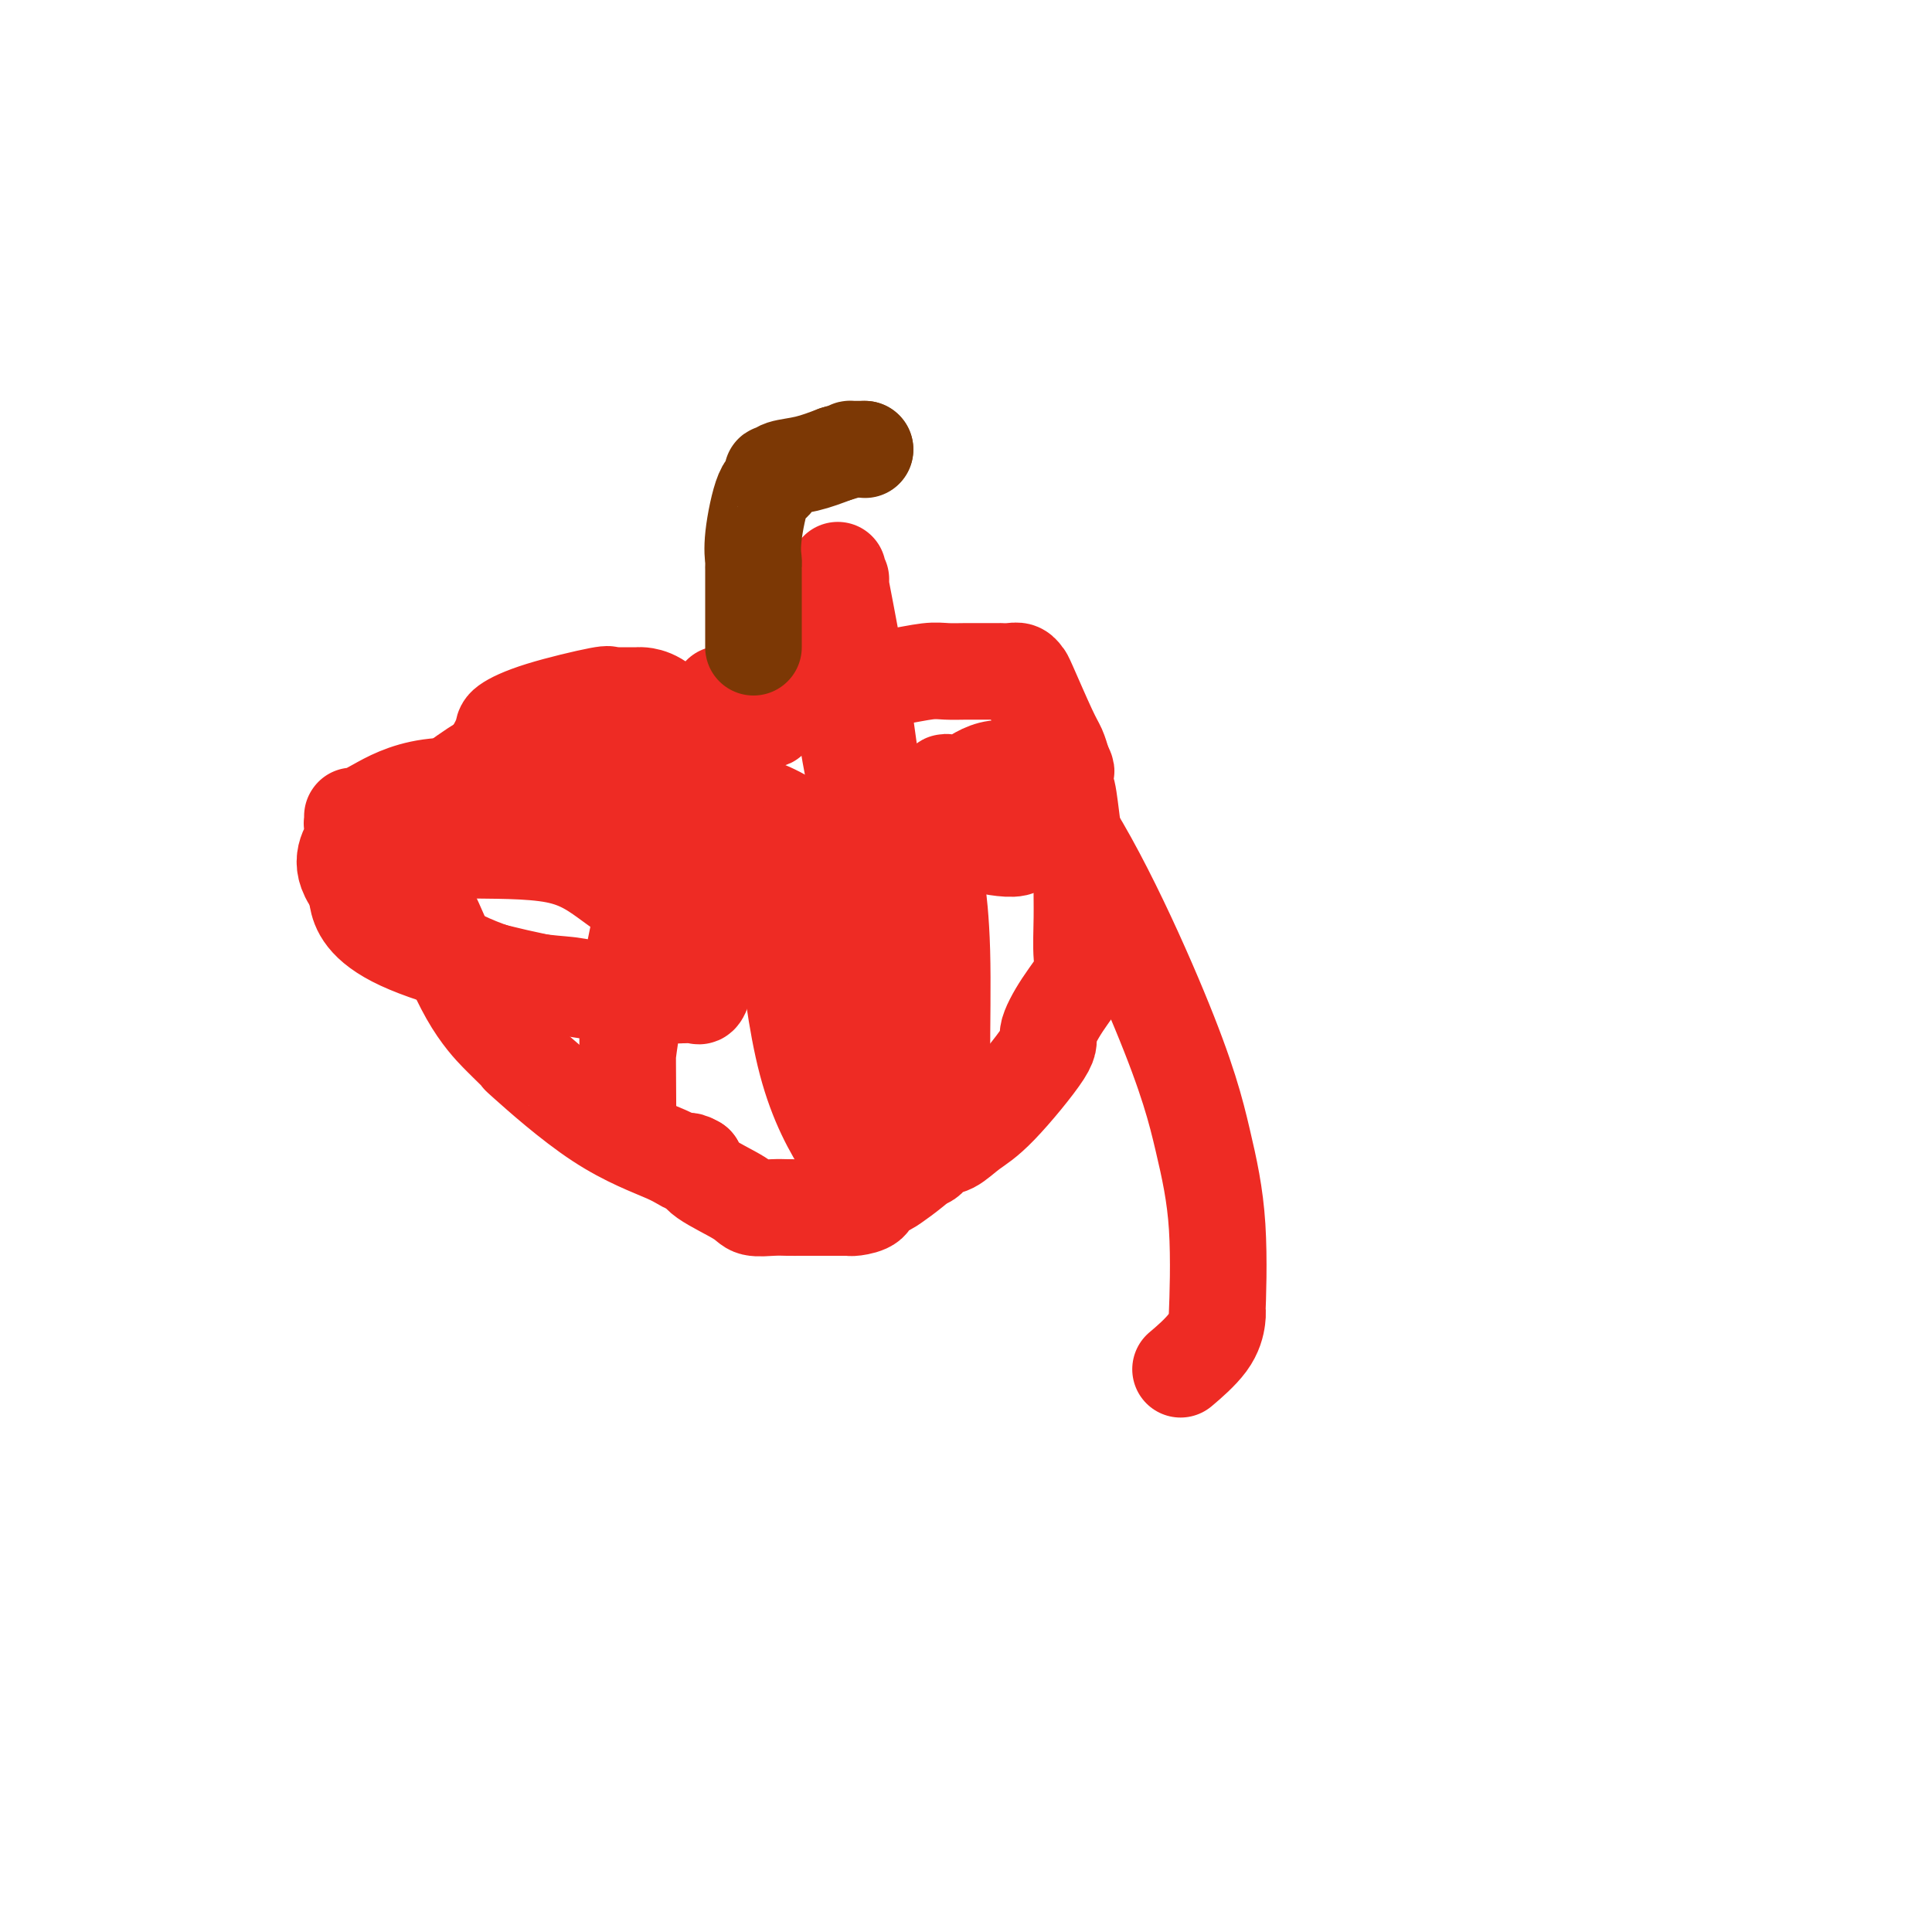
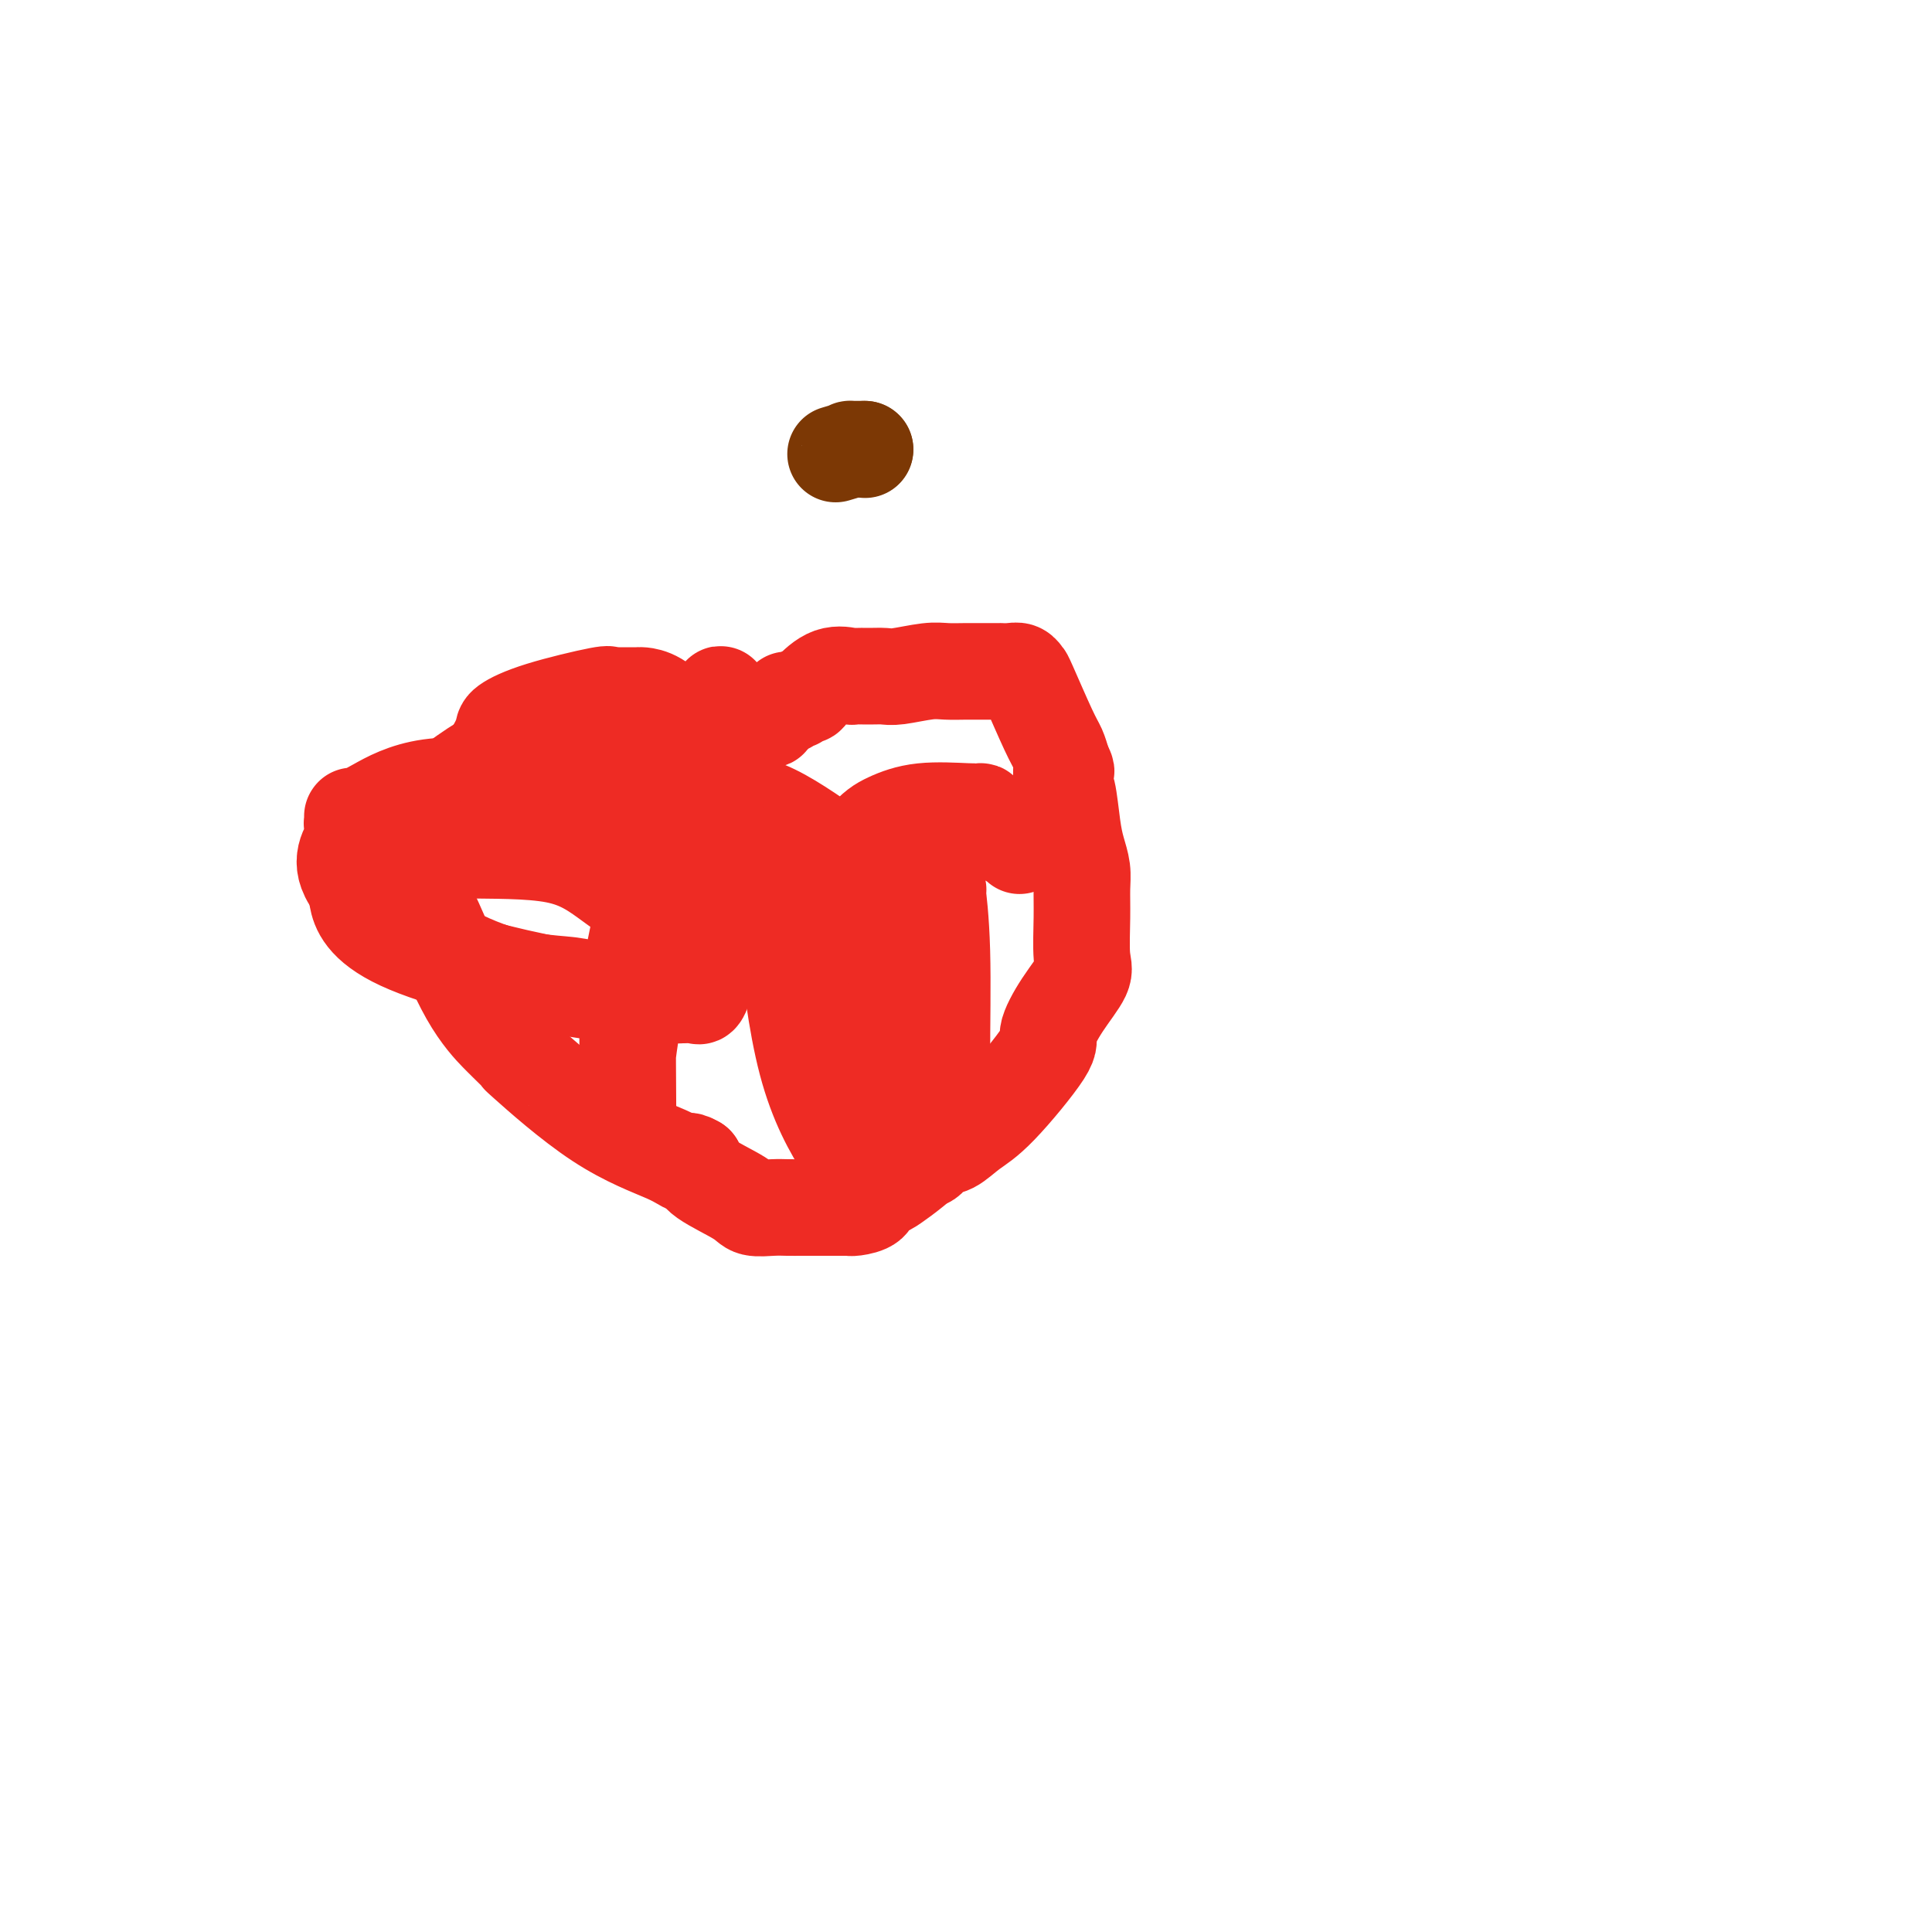
<svg xmlns="http://www.w3.org/2000/svg" viewBox="0 0 400 400" version="1.1">
  <g fill="none" stroke="#EE2B24" stroke-width="20" stroke-linecap="round" stroke-linejoin="round">
    <path d="M100,160c-0.165,-0.193 -0.331,-0.386 0,-1c0.331,-0.614 1.158,-1.650 2,-3c0.842,-1.350 1.699,-3.013 2,-4c0.301,-0.987 0.045,-1.298 1,-2c0.955,-0.702 3.122,-1.796 7,-3c3.878,-1.204 9.468,-2.519 12,-3c2.532,-0.481 2.004,-0.129 2,0c-0.004,0.129 0.514,0.035 1,0c0.486,-0.035 0.941,-0.010 1,0c0.059,0.010 -0.278,0.004 0,0c0.278,-0.004 1.170,-0.005 2,0c0.830,0.005 1.599,0.015 2,0c0.401,-0.015 0.434,-0.057 1,0c0.566,0.057 1.664,0.211 3,1c1.336,0.789 2.911,2.211 4,3c1.089,0.789 1.693,0.943 2,1c0.307,0.057 0.316,0.015 1,0c0.684,-0.015 2.042,-0.004 3,0c0.958,0.004 1.514,0.001 2,0c0.486,-0.001 0.900,-0.000 2,0c1.100,0.000 2.886,0.000 4,0c1.114,-0.000 1.557,-0.000 2,0" />
    <path d="M156,149c5.464,0.513 3.125,-0.703 2,-1c-1.125,-0.297 -1.034,0.327 0,0c1.034,-0.327 3.012,-1.605 4,-2c0.988,-0.395 0.986,0.091 1,0c0.014,-0.091 0.045,-0.760 0,-1c-0.045,-0.240 -0.166,-0.050 0,0c0.166,0.050 0.620,-0.040 1,0c0.380,0.040 0.687,0.210 1,0c0.313,-0.210 0.631,-0.799 1,-1c0.369,-0.201 0.790,-0.016 1,0c0.210,0.016 0.209,-0.139 1,-1c0.791,-0.861 2.376,-2.427 4,-3c1.624,-0.573 3.289,-0.153 4,0c0.711,0.153 0.469,0.037 1,0c0.531,-0.037 1.835,0.004 3,0c1.165,-0.004 2.191,-0.054 3,0c0.809,0.054 1.402,0.211 3,0c1.598,-0.211 4.202,-0.788 6,-1c1.798,-0.212 2.792,-0.057 4,0c1.208,0.057 2.631,0.015 4,0c1.369,-0.015 2.685,-0.005 4,0c1.315,0.005 2.629,0.005 3,0c0.371,-0.005 -0.202,-0.016 0,0c0.202,0.016 1.178,0.059 2,0c0.822,-0.059 1.491,-0.221 2,0c0.509,0.221 0.857,0.824 1,1c0.143,0.176 0.079,-0.077 1,2c0.921,2.077 2.825,6.482 4,9c1.175,2.518 1.621,3.148 2,4c0.379,0.852 0.689,1.926 1,3" />
    <path d="M220,158c1.405,2.991 0.418,0.967 0,1c-0.418,0.033 -0.266,2.122 0,3c0.266,0.878 0.646,0.544 1,2c0.354,1.456 0.684,4.703 1,7c0.316,2.297 0.620,3.644 1,5c0.380,1.356 0.837,2.720 1,4c0.163,1.280 0.032,2.475 0,4c-0.032,1.525 0.035,3.379 0,6c-0.035,2.621 -0.174,6.010 0,8c0.174,1.990 0.659,2.581 0,4c-0.659,1.419 -2.461,3.667 -4,6c-1.539,2.333 -2.813,4.751 -3,6c-0.187,1.249 0.715,1.327 -1,4c-1.715,2.673 -6.045,7.939 -9,11c-2.955,3.061 -4.534,3.916 -6,5c-1.466,1.084 -2.821,2.398 -4,3c-1.179,0.602 -2.184,0.494 -3,1c-0.816,0.506 -1.444,1.628 -2,2c-0.556,0.372 -1.040,-0.005 -3,1c-1.960,1.005 -5.398,3.394 -7,5c-1.602,1.606 -1.370,2.430 -2,3c-0.630,0.570 -2.122,0.885 -3,1c-0.878,0.115 -1.143,0.031 -1,0c0.143,-0.031 0.694,-0.007 -1,0c-1.694,0.007 -5.632,-0.002 -8,0c-2.368,0.002 -3.167,0.016 -4,0c-0.833,-0.016 -1.701,-0.062 -3,0c-1.299,0.062 -3.029,0.233 -4,0c-0.971,-0.233 -1.185,-0.870 -3,-2c-1.815,-1.130 -5.233,-2.751 -7,-4c-1.767,-1.249 -1.884,-2.124 -2,-3" />
    <path d="M144,241c-2.229,-1.333 -1.802,-0.165 -2,0c-0.198,0.165 -1.020,-0.674 -4,-2c-2.980,-1.326 -8.119,-3.140 -14,-7c-5.881,-3.860 -12.503,-9.765 -15,-12c-2.497,-2.235 -0.868,-0.798 -1,-1c-0.132,-0.202 -2.026,-2.042 -3,-3c-0.974,-0.958 -1.029,-1.032 -1,-1c0.029,0.032 0.142,0.172 -1,-1c-1.142,-1.172 -3.539,-3.655 -6,-8c-2.461,-4.345 -4.985,-10.552 -7,-15c-2.015,-4.448 -3.521,-7.139 -4,-8c-0.479,-0.861 0.068,0.106 0,0c-0.068,-0.106 -0.750,-1.285 -1,-2c-0.250,-0.715 -0.067,-0.966 0,-2c0.067,-1.034 0.018,-2.850 0,-4c-0.018,-1.150 -0.005,-1.632 0,-2c0.005,-0.368 0.001,-0.621 0,-1c-0.001,-0.379 -0.000,-0.885 0,-1c0.000,-0.115 -0.001,0.162 0,0c0.001,-0.162 0.002,-0.762 0,-1c-0.002,-0.238 -0.009,-0.113 0,0c0.009,0.113 0.035,0.213 0,0c-0.035,-0.213 -0.129,-0.740 0,-1c0.129,-0.260 0.481,-0.252 2,-1c1.519,-0.748 4.204,-2.253 5,-3c0.796,-0.747 -0.298,-0.736 1,-2c1.298,-1.264 4.989,-3.803 7,-5c2.011,-1.197 2.343,-1.053 3,-1c0.657,0.053 1.638,0.014 2,0c0.362,-0.014 0.103,-0.004 0,0c-0.103,0.004 -0.052,0.002 0,0" />
-     <path d="M105,157c3.095,-1.856 0.832,-0.498 0,0c-0.832,0.498 -0.234,0.134 0,0c0.234,-0.134 0.104,-0.037 0,0c-0.104,0.037 -0.182,0.014 0,0c0.182,-0.014 0.623,-0.018 1,0c0.377,0.018 0.688,0.057 1,0c0.312,-0.057 0.623,-0.211 1,0c0.377,0.211 0.818,0.788 1,1c0.182,0.212 0.104,0.061 0,0c-0.104,-0.061 -0.235,-0.030 0,0c0.235,0.030 0.836,0.061 1,0c0.164,-0.061 -0.110,-0.212 0,0c0.110,0.212 0.603,0.789 1,1c0.397,0.211 0.699,0.056 1,0c0.301,-0.056 0.603,-0.014 1,0c0.397,0.014 0.891,0.000 1,0c0.109,-0.000 -0.167,0.014 0,0c0.167,-0.014 0.777,-0.055 1,0c0.223,0.055 0.060,0.207 0,0c-0.060,-0.207 -0.017,-0.773 0,-1c0.017,-0.227 0.009,-0.113 0,0c-0.009,0.113 -0.019,0.226 0,0c0.019,-0.226 0.067,-0.793 0,-1c-0.067,-0.207 -0.249,-0.056 0,0c0.249,0.056 0.928,0.016 3,0c2.072,-0.016 5.536,-0.008 9,0" />
    <path d="M127,157c4.100,-0.225 3.351,-0.789 5,0c1.649,0.789 5.696,2.929 8,4c2.304,1.071 2.865,1.072 3,1c0.135,-0.072 -0.156,-0.215 0,0c0.156,0.215 0.759,0.790 1,1c0.241,0.210 0.120,0.056 0,0c-0.120,-0.056 -0.237,-0.015 0,0c0.237,0.015 0.829,0.004 1,0c0.171,-0.004 -0.079,-0.001 0,0c0.079,0.001 0.488,0.000 1,0c0.512,-0.000 1.127,0.001 1,0c-0.127,-0.001 -0.995,-0.004 0,0c0.995,0.004 3.852,0.014 0,0c-3.852,-0.014 -14.412,-0.053 -22,0c-7.588,0.053 -12.205,0.196 -18,0c-5.795,-0.196 -12.768,-0.732 -18,0c-5.232,0.732 -8.722,2.731 -11,4c-2.278,1.269 -3.342,1.807 -4,2c-0.658,0.193 -0.910,0.040 -1,0c-0.090,-0.040 -0.020,0.033 0,0c0.020,-0.033 -0.012,-0.172 0,0c0.012,0.172 0.066,0.656 0,1c-0.066,0.344 -0.253,0.549 0,1c0.253,0.451 0.944,1.148 0,3c-0.944,1.852 -3.524,4.860 1,10c4.524,5.140 16.151,12.411 25,16c8.849,3.589 14.921,3.495 19,4c4.079,0.505 6.166,1.610 9,2c2.834,0.390 6.417,0.067 9,0c2.583,-0.067 4.167,0.124 5,0c0.833,-0.124 0.917,-0.562 1,-1" />
    <path d="M142,205c2.272,-0.341 0.452,-0.692 0,-1c-0.452,-0.308 0.466,-0.572 1,-1c0.534,-0.428 0.686,-1.019 1,-1c0.314,0.019 0.791,0.647 0,-1c-0.791,-1.647 -2.848,-5.568 -6,-9c-3.152,-3.432 -7.398,-6.374 -11,-9c-3.602,-2.626 -6.562,-4.935 -12,-6c-5.438,-1.065 -13.356,-0.886 -19,-1c-5.644,-0.114 -9.015,-0.520 -12,0c-2.985,0.520 -5.584,1.967 -7,3c-1.416,1.033 -1.649,1.650 -2,2c-0.351,0.350 -0.820,0.431 -1,1c-0.180,0.569 -0.071,1.627 0,2c0.071,0.373 0.105,0.061 0,0c-0.105,-0.061 -0.349,0.127 0,2c0.349,1.873 1.292,5.430 9,9c7.708,3.570 22.183,7.153 32,9c9.817,1.847 14.977,1.958 17,2c2.023,0.042 0.909,0.013 1,0c0.091,-0.013 1.387,-0.011 3,0c1.613,0.011 3.542,0.032 5,0c1.458,-0.032 2.443,-0.116 3,0c0.557,0.116 0.685,0.433 1,0c0.315,-0.433 0.815,-1.617 1,-4c0.185,-2.383 0.053,-5.967 0,-9c-0.053,-3.033 -0.026,-5.517 0,-8" />
    <path d="M146,185c0.359,-7.198 0.257,-14.693 0,-18c-0.257,-3.307 -0.668,-2.427 0,-5c0.668,-2.573 2.415,-8.600 3,-12c0.585,-3.400 0.007,-4.173 0,-5c-0.007,-0.827 0.559,-1.708 0,-1c-0.559,0.708 -2.241,3.006 -4,6c-1.759,2.994 -3.596,6.684 -6,15c-2.404,8.316 -5.376,21.260 -7,29c-1.624,7.740 -1.900,10.278 -2,16c-0.100,5.722 -0.026,14.630 0,18c0.026,3.370 0.002,1.202 0,1c-0.002,-0.202 0.018,1.562 0,2c-0.018,0.438 -0.075,-0.451 0,0c0.075,0.451 0.280,2.242 0,1c-0.280,-1.242 -1.046,-5.516 0,-14c1.046,-8.484 3.902,-21.177 6,-29c2.098,-7.823 3.437,-10.776 5,-14c1.563,-3.224 3.350,-6.721 4,-8c0.650,-1.279 0.161,-0.341 0,0c-0.161,0.341 0.004,0.085 0,0c-0.004,-0.085 -0.178,-0.001 0,0c0.178,0.001 0.707,-0.082 1,0c0.293,0.082 0.348,0.330 2,0c1.652,-0.330 4.901,-1.237 9,0c4.099,1.237 9.050,4.619 14,8" />
-     <path d="M171,175c4.249,3.514 7.870,8.300 11,12c3.130,3.700 5.767,6.315 7,8c1.233,1.685 1.063,2.440 1,3c-0.063,0.560 -0.017,0.924 0,1c0.017,0.076 0.006,-0.134 0,0c-0.006,0.134 -0.008,0.614 0,1c0.008,0.386 0.024,0.677 0,1c-0.024,0.323 -0.088,0.678 0,1c0.088,0.322 0.329,0.612 0,0c-0.329,-0.612 -1.227,-2.127 -1,0c0.227,2.127 1.579,7.894 -1,0c-2.579,-7.894 -9.089,-29.450 -12,-46c-2.911,-16.550 -2.223,-28.093 -2,-33c0.223,-4.907 -0.018,-3.179 0,-2c0.018,1.179 0.296,1.808 0,0c-0.296,-1.808 -1.165,-6.052 0,0c1.165,6.052 4.365,22.399 6,35c1.635,12.601 1.706,21.457 2,29c0.294,7.543 0.811,13.772 1,17c0.189,3.228 0.051,3.454 0,4c-0.051,0.546 -0.014,1.411 0,2c0.014,0.589 0.004,0.900 0,1c-0.004,0.100 -0.001,-0.012 0,0c0.001,0.012 0.000,0.146 0,0c-0.000,-0.146 -0.000,-0.573 0,-1" />
    <path d="M183,208c1.338,12.134 0.184,-0.031 0,-6c-0.184,-5.969 0.604,-5.743 2,-8c1.396,-2.257 3.401,-6.998 4,-9c0.599,-2.002 -0.207,-1.266 0,-1c0.207,0.266 1.428,0.063 2,0c0.572,-0.063 0.497,0.013 1,0c0.503,-0.013 1.584,-0.115 2,0c0.416,0.115 0.165,0.448 0,0c-0.165,-0.448 -0.245,-1.678 0,0c0.245,1.678 0.814,6.262 1,13c0.186,6.738 -0.012,15.630 0,22c0.012,6.370 0.235,10.219 0,13c-0.235,2.781 -0.928,4.495 -2,6c-1.072,1.505 -2.521,2.800 -4,4c-1.479,1.200 -2.986,2.303 -4,3c-1.014,0.697 -1.534,0.988 -2,1c-0.466,0.012 -0.879,-0.253 -1,0c-0.121,0.253 0.048,1.025 -1,0c-1.048,-1.025 -3.314,-3.848 -6,-8c-2.686,-4.152 -5.791,-9.633 -8,-18c-2.209,-8.367 -3.520,-19.619 -4,-26c-0.480,-6.381 -0.129,-7.892 0,-10c0.129,-2.108 0.035,-4.814 0,-6c-0.035,-1.186 -0.012,-0.852 0,-1c0.012,-0.148 0.013,-0.780 0,-1c-0.013,-0.220 -0.038,-0.030 0,0c0.038,0.030 0.140,-0.100 1,0c0.860,0.100 2.478,0.429 3,0c0.522,-0.429 -0.052,-1.615 2,0c2.052,1.615 6.729,6.033 10,13c3.271,6.967 5.135,16.484 7,26" />
    <path d="M186,215c1.308,6.174 1.078,8.611 1,10c-0.078,1.389 -0.003,1.732 0,2c0.003,0.268 -0.066,0.462 0,1c0.066,0.538 0.267,1.420 0,2c-0.267,0.580 -1.001,0.857 -2,1c-0.999,0.143 -2.264,0.150 -3,1c-0.736,0.850 -0.943,2.542 -3,0c-2.057,-2.542 -5.966,-9.317 -9,-16c-3.034,-6.683 -5.195,-13.276 -6,-17c-0.805,-3.724 -0.255,-4.581 0,-6c0.255,-1.419 0.216,-3.399 0,-4c-0.216,-0.601 -0.607,0.179 0,0c0.607,-0.179 2.214,-1.315 3,-2c0.786,-0.685 0.752,-0.919 1,-1c0.248,-0.081 0.779,-0.010 1,0c0.221,0.010 0.132,-0.041 0,0c-0.132,0.041 -0.308,0.175 0,0c0.308,-0.175 1.101,-0.660 3,-3c1.899,-2.340 4.905,-6.536 7,-9c2.095,-2.464 3.280,-3.196 5,-4c1.720,-0.804 3.977,-1.679 7,-2c3.023,-0.321 6.813,-0.087 9,0c2.187,0.087 2.772,0.027 3,0c0.228,-0.027 0.100,-0.021 1,1c0.900,1.021 2.830,3.058 4,4c1.170,0.942 1.582,0.789 2,1c0.418,0.211 0.843,0.788 1,1c0.157,0.212 0.045,0.061 0,0c-0.045,-0.061 -0.022,-0.030 0,0" />
-     <path d="M211,175c-0.012,1.172 -4.042,0.601 -7,0c-2.958,-0.601 -4.845,-1.233 -6,-2c-1.155,-0.767 -1.577,-1.669 -2,-2c-0.423,-0.331 -0.845,-0.090 -1,0c-0.155,0.090 -0.041,0.029 0,0c0.041,-0.029 0.011,-0.024 0,0c-0.011,0.024 -0.003,0.069 0,0c0.003,-0.069 0.001,-0.252 0,-1c-0.001,-0.748 -0.000,-2.061 0,-3c0.000,-0.939 0.000,-1.505 0,-2c-0.000,-0.495 0.000,-0.918 0,-1c-0.000,-0.082 -0.001,0.176 0,0c0.001,-0.176 0.003,-0.785 0,-1c-0.003,-0.215 -0.010,-0.035 0,0c0.010,0.035 0.037,-0.075 0,0c-0.037,0.075 -0.139,0.334 0,0c0.139,-0.334 0.519,-1.262 1,-1c0.481,0.262 1.065,1.712 4,0c2.935,-1.712 8.222,-6.588 16,2c7.778,8.588 18.045,30.640 24,45c5.955,14.360 7.596,21.029 9,27c1.404,5.971 2.570,11.246 3,18c0.430,6.754 0.125,14.987 0,18c-0.125,3.013 -0.069,0.804 0,0c0.069,-0.804 0.153,-0.205 0,1c-0.153,1.205 -0.541,3.017 -2,5c-1.459,1.983 -3.988,4.138 -5,5c-1.012,0.862 -0.506,0.431 0,0" />
  </g>
  <g fill="none" stroke="#7C3805" stroke-width="20" stroke-linecap="round" stroke-linejoin="round">
-     <path d="M156,134c-0.000,-0.302 -0.000,-0.603 0,-1c0.000,-0.397 0.000,-0.888 0,-1c-0.000,-0.112 -0.000,0.155 0,0c0.000,-0.155 0.000,-0.731 0,-1c-0.000,-0.269 -0.000,-0.231 0,0c0.000,0.231 0.000,0.654 0,0c-0.000,-0.654 -0.000,-2.385 0,-4c0.000,-1.615 0.000,-3.113 0,-4c-0.000,-0.887 -0.002,-1.162 0,-2c0.002,-0.838 0.006,-2.239 0,-3c-0.006,-0.761 -0.022,-0.883 0,-1c0.022,-0.117 0.083,-0.230 0,-1c-0.083,-0.770 -0.309,-2.196 0,-5c0.309,-2.804 1.154,-6.986 2,-9c0.846,-2.014 1.695,-1.860 2,-2c0.305,-0.140 0.068,-0.572 0,-1c-0.068,-0.428 0.034,-0.850 0,-1c-0.034,-0.150 -0.205,-0.028 0,0c0.205,0.028 0.787,-0.037 1,0c0.213,0.037 0.057,0.175 0,0c-0.057,-0.175 -0.015,-0.662 1,-1c1.015,-0.338 3.004,-0.525 5,-1c1.996,-0.475 3.998,-1.237 6,-2" />
    <path d="M173,94c2.397,-0.691 2.890,-0.917 3,-1c0.110,-0.083 -0.163,-0.022 0,0c0.163,0.022 0.762,0.006 1,0c0.238,-0.006 0.115,-0.002 0,0c-0.115,0.002 -0.223,0.000 0,0c0.223,-0.000 0.778,-0.000 1,0c0.222,0.000 0.112,0.000 0,0c-0.112,-0.000 -0.226,-0.000 0,0c0.226,0.000 0.792,0.000 1,0c0.208,-0.000 0.060,-0.000 0,0c-0.060,0.000 -0.030,0.000 0,0" />
    <path d="M179,93c0.000,0.000 0.100,0.100 0.1,0.1" />
  </g>
</svg>